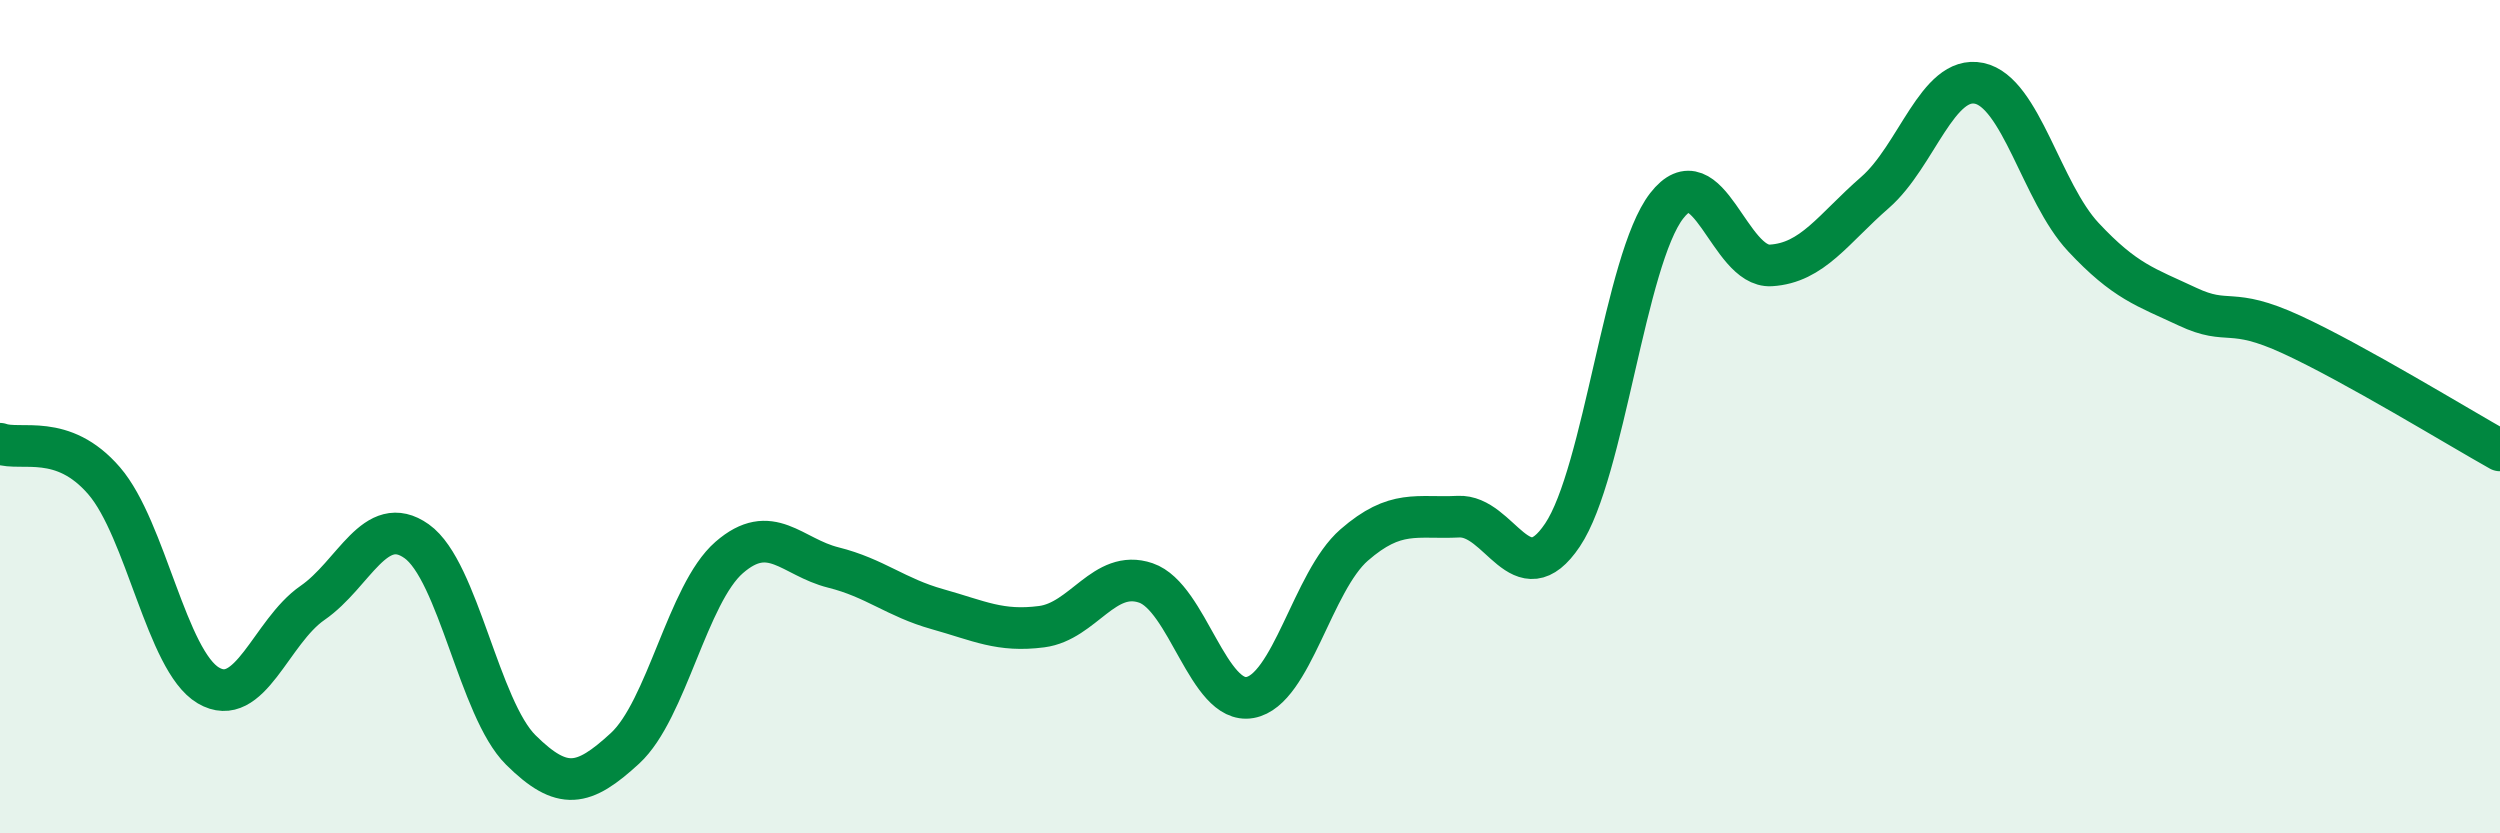
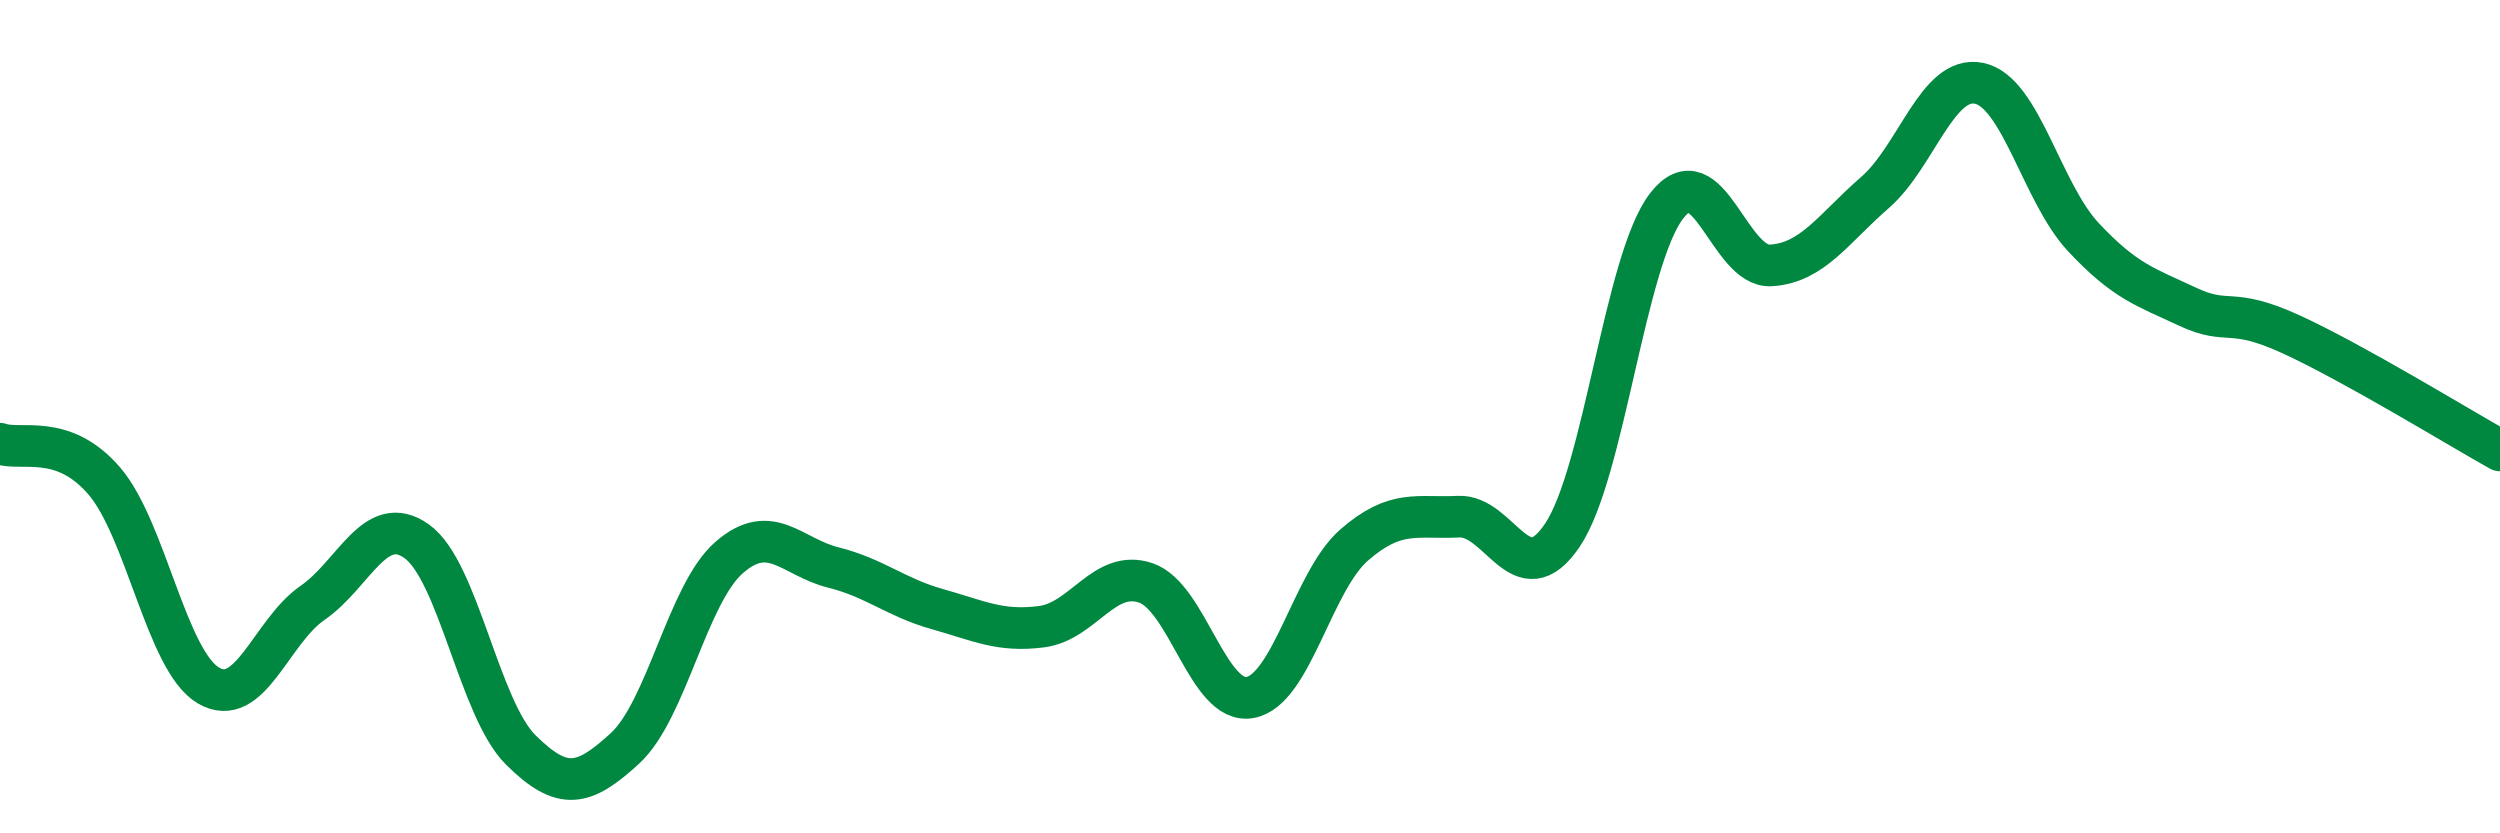
<svg xmlns="http://www.w3.org/2000/svg" width="60" height="20" viewBox="0 0 60 20">
-   <path d="M 0,10.65 C 0.5,10.83 1.5,10.38 2.5,11.54 C 3.5,12.7 4,15.86 5,16.45 C 6,17.04 6.5,15.16 7.5,14.47 C 8.5,13.78 9,12.28 10,12.99 C 11,13.7 11.5,17.01 12.5,18 C 13.5,18.99 14,18.88 15,17.96 C 16,17.04 16.5,14.25 17.5,13.38 C 18.5,12.51 19,13.37 20,13.62 C 21,13.87 21.5,14.34 22.5,14.62 C 23.5,14.9 24,15.17 25,15.04 C 26,14.91 26.5,13.65 27.5,13.99 C 28.5,14.33 29,16.92 30,16.74 C 31,16.56 31.5,13.95 32.5,13.08 C 33.5,12.21 34,12.45 35,12.4 C 36,12.35 36.5,14.33 37.5,12.84 C 38.5,11.35 39,6.23 40,4.94 C 41,3.65 41.5,6.43 42.5,6.37 C 43.5,6.31 44,5.49 45,4.62 C 46,3.75 46.5,1.79 47.5,2 C 48.5,2.21 49,4.62 50,5.69 C 51,6.76 51.5,6.89 52.5,7.36 C 53.5,7.83 53.5,7.34 55,8.03 C 56.5,8.72 59,10.25 60,10.81L60 20L0 20Z" fill="#008740" opacity="0.1" stroke-linecap="round" stroke-linejoin="round" />
  <path d="M 0,10.65 C 0.5,10.83 1.5,10.38 2.5,11.54 C 3.5,12.7 4,15.86 5,16.45 C 6,17.04 6.5,15.16 7.5,14.47 C 8.5,13.78 9,12.28 10,12.99 C 11,13.7 11.5,17.01 12.5,18 C 13.5,18.99 14,18.88 15,17.96 C 16,17.04 16.5,14.25 17.5,13.38 C 18.5,12.51 19,13.37 20,13.62 C 21,13.87 21.5,14.34 22.5,14.62 C 23.5,14.9 24,15.17 25,15.04 C 26,14.91 26.5,13.65 27.5,13.99 C 28.5,14.33 29,16.92 30,16.74 C 31,16.56 31.5,13.95 32.5,13.08 C 33.5,12.21 34,12.45 35,12.4 C 36,12.35 36.5,14.33 37.5,12.84 C 38.5,11.35 39,6.23 40,4.94 C 41,3.65 41.5,6.43 42.5,6.37 C 43.5,6.31 44,5.49 45,4.62 C 46,3.75 46.5,1.79 47.5,2 C 48.5,2.21 49,4.62 50,5.69 C 51,6.76 51.5,6.89 52.5,7.36 C 53.5,7.83 53.5,7.34 55,8.03 C 56.5,8.72 59,10.25 60,10.81" stroke="#008740" stroke-width="1" fill="none" stroke-linecap="round" stroke-linejoin="round" />
</svg>